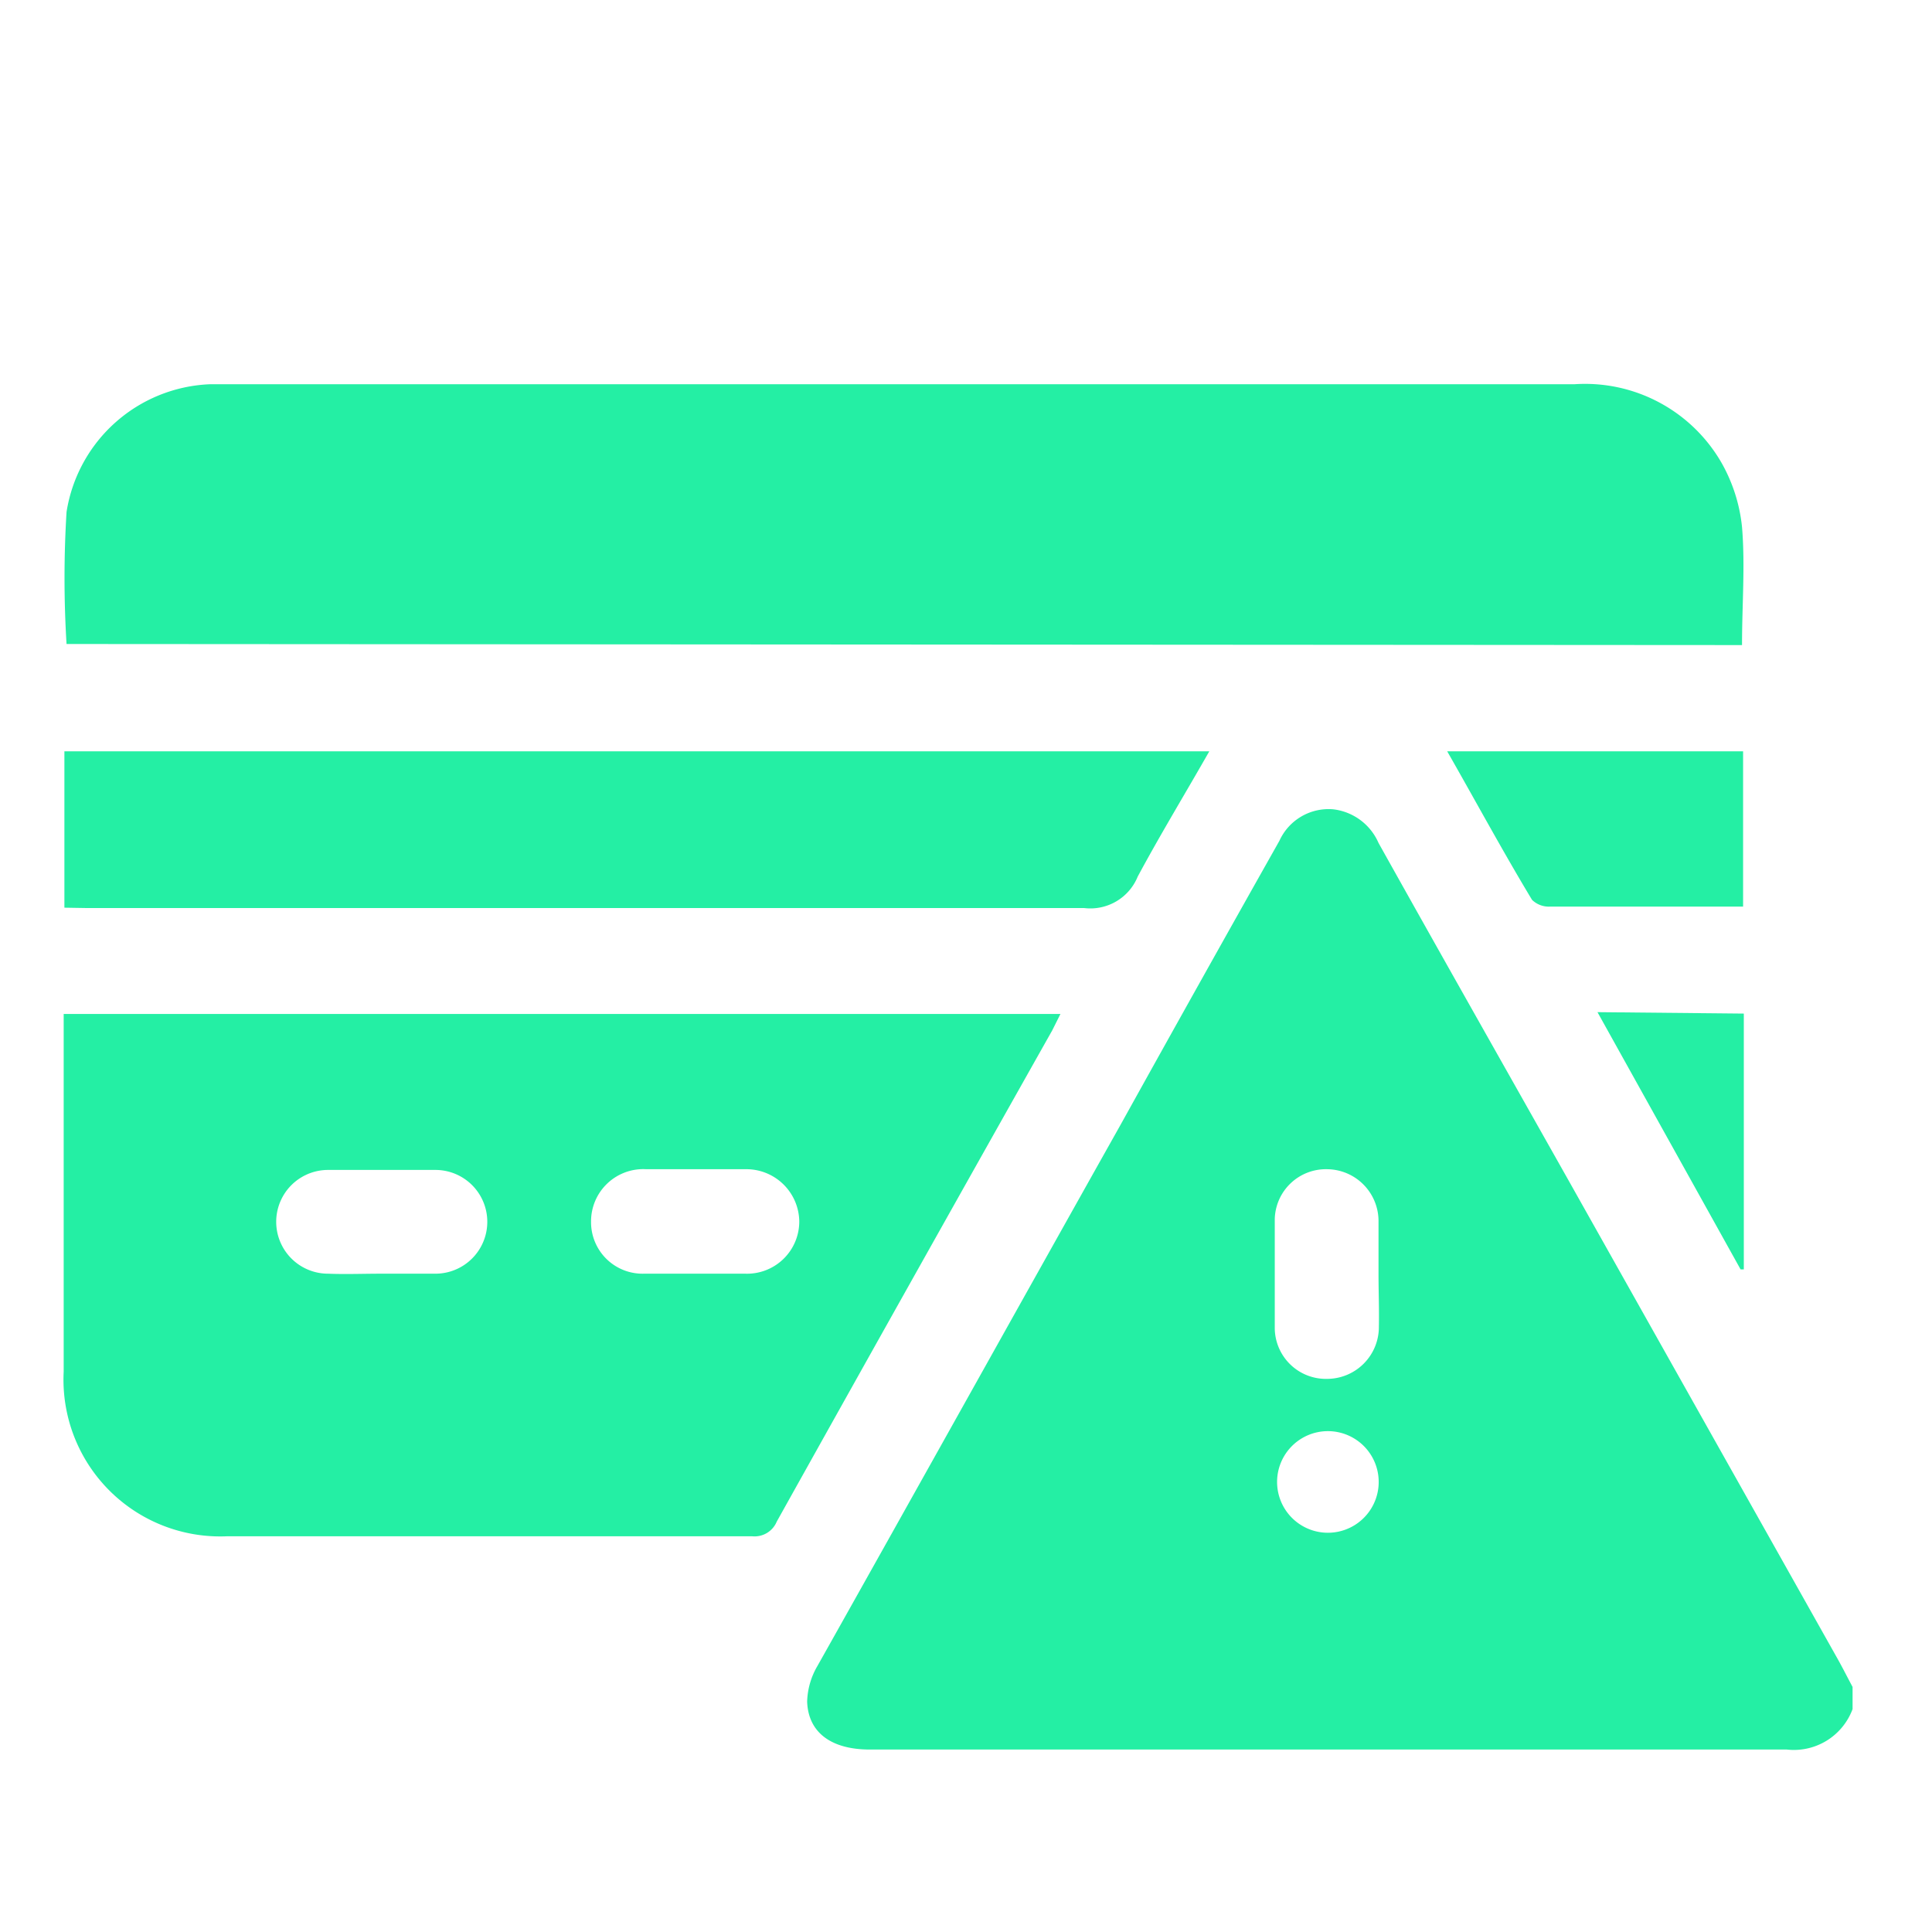
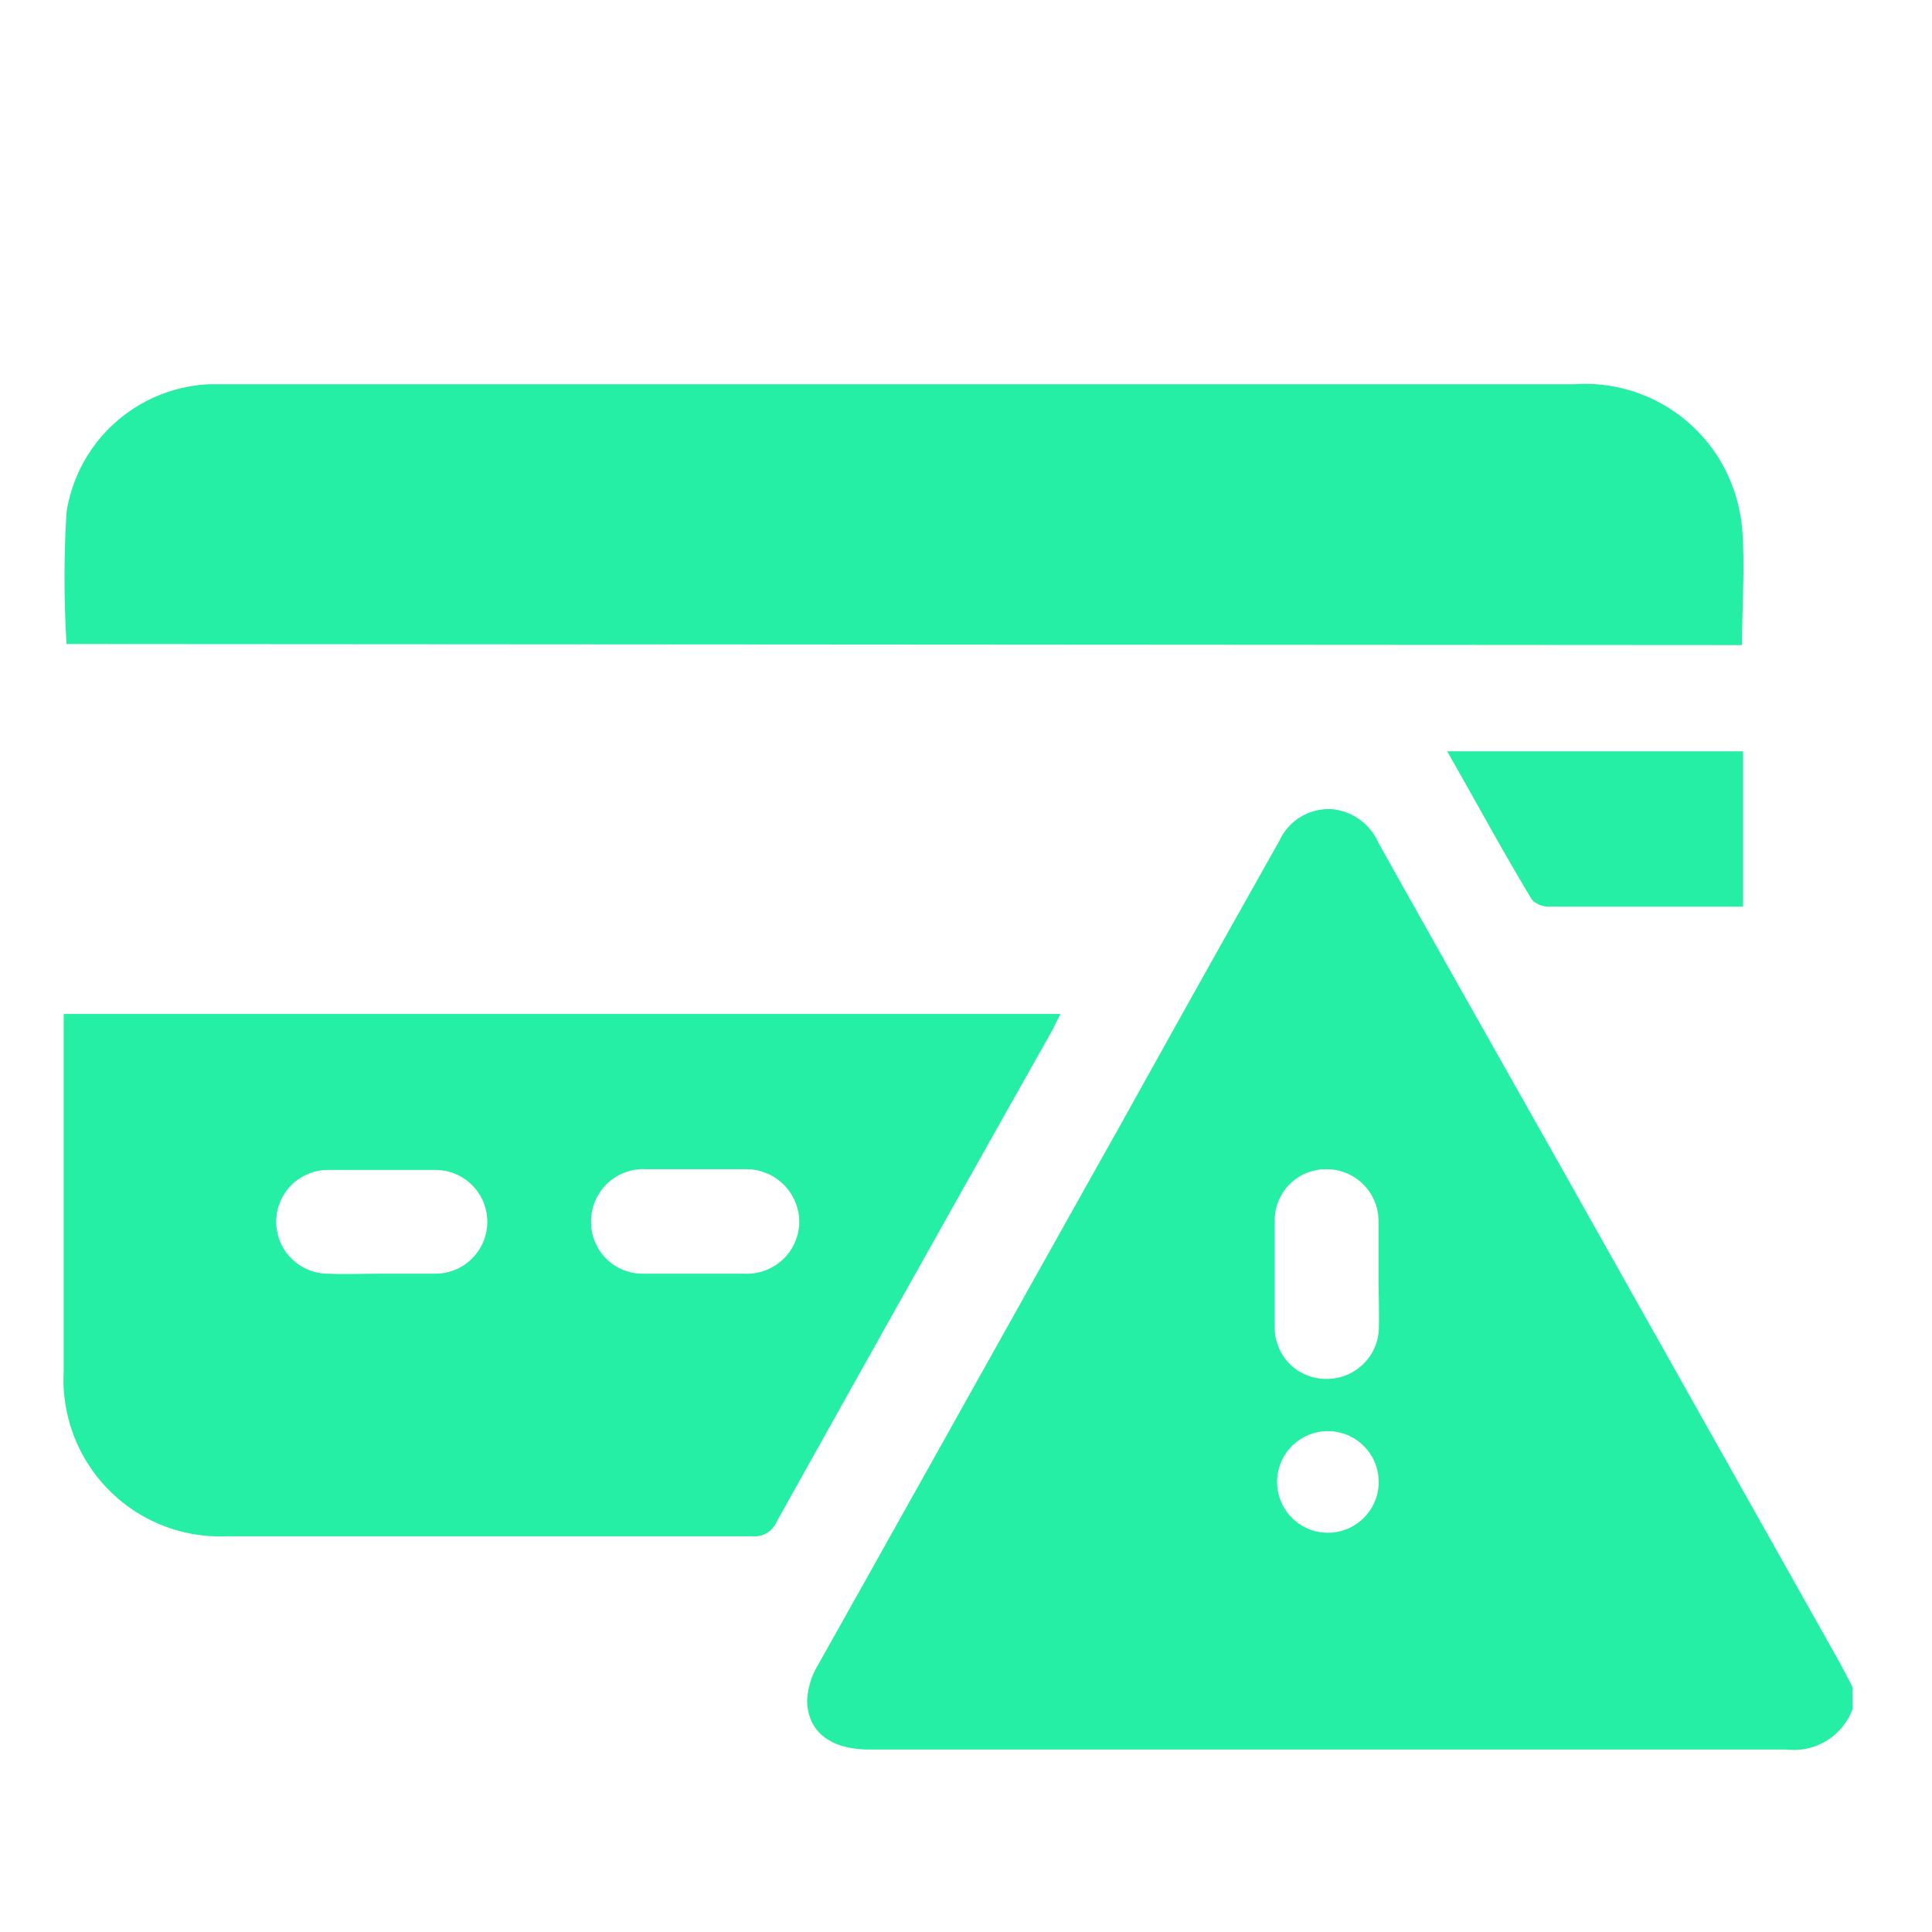
<svg xmlns="http://www.w3.org/2000/svg" id="Layer_1" data-name="Layer 1" viewBox="0 0 54 54">
  <defs>
    <style>.cls-1{fill:#24efa4;}</style>
  </defs>
  <path class="cls-1" d="M51.78,47.77a1.75,1.75,0,0,1-1.84,1.13q-12.81,0-25.63,0c-1.07,0-1.72-.47-1.75-1.34a2.08,2.08,0,0,1,.29-1c2.81-5,5.65-10.1,8.48-15.14q2.22-4,4.43-7.92a1.51,1.51,0,0,1,1.5-.88,1.58,1.58,0,0,1,1.27.94c1.76,3.15,3.54,6.29,5.31,9.43l7.53,13.39c.14.25.27.51.41.77ZM38.53,35.62h0c0-.5,0-1,0-1.51a1.45,1.45,0,0,0-1.43-1.43,1.43,1.43,0,0,0-1.47,1.39c0,1,0,2,0,3.06a1.43,1.43,0,0,0,1.46,1.41,1.45,1.45,0,0,0,1.45-1.46C38.55,36.6,38.53,36.11,38.53,35.62Zm0,5.92a1.42,1.42,0,1,0-2.83,0,1.42,1.42,0,0,0,2.83,0Z" />
  <path class="cls-1" d="M1.86,18a30.2,30.2,0,0,1,0-3.69,4.23,4.23,0,0,1,4-3.57l.68,0H44a4.4,4.4,0,0,1,4.12,2.2,4.58,4.58,0,0,1,.57,1.79c.09,1.08,0,2.18,0,3.3Z" />
  <path class="cls-1" d="M29.64,28.34l-.23.46q-3.86,6.85-7.7,13.73a.67.67,0,0,1-.68.41H6.33a4.38,4.38,0,0,1-4.55-4.6v-10ZM19.43,32.68H18.07a1.46,1.46,0,0,0-1.55,1.47A1.44,1.44,0,0,0,18,35.6c.94,0,1.88,0,2.83,0a1.46,1.46,0,0,0,1.51-1.46,1.48,1.48,0,0,0-1.52-1.46ZM10.66,35.6c.5,0,1,0,1.51,0a1.45,1.45,0,0,0,0-2.9c-1,0-2,0-3,0a1.45,1.45,0,0,0,0,2.9C9.65,35.62,10.15,35.6,10.66,35.6Z" />
-   <path class="cls-1" d="M1.8,25.37V21h32c-.66,1.16-1.36,2.31-2,3.5a1.43,1.43,0,0,1-1.5.88c-9.29,0-18.59,0-27.88,0Z" />
  <path class="cls-1" d="M40.45,21h8.27v4.34l-.4,0q-2.49,0-5,0a.67.67,0,0,1-.5-.19C42,23.79,41.25,22.4,40.45,21Z" />
-   <path class="cls-1" d="M48.74,28.33v7.15l-.09,0-4-7.19Z" />
</svg>